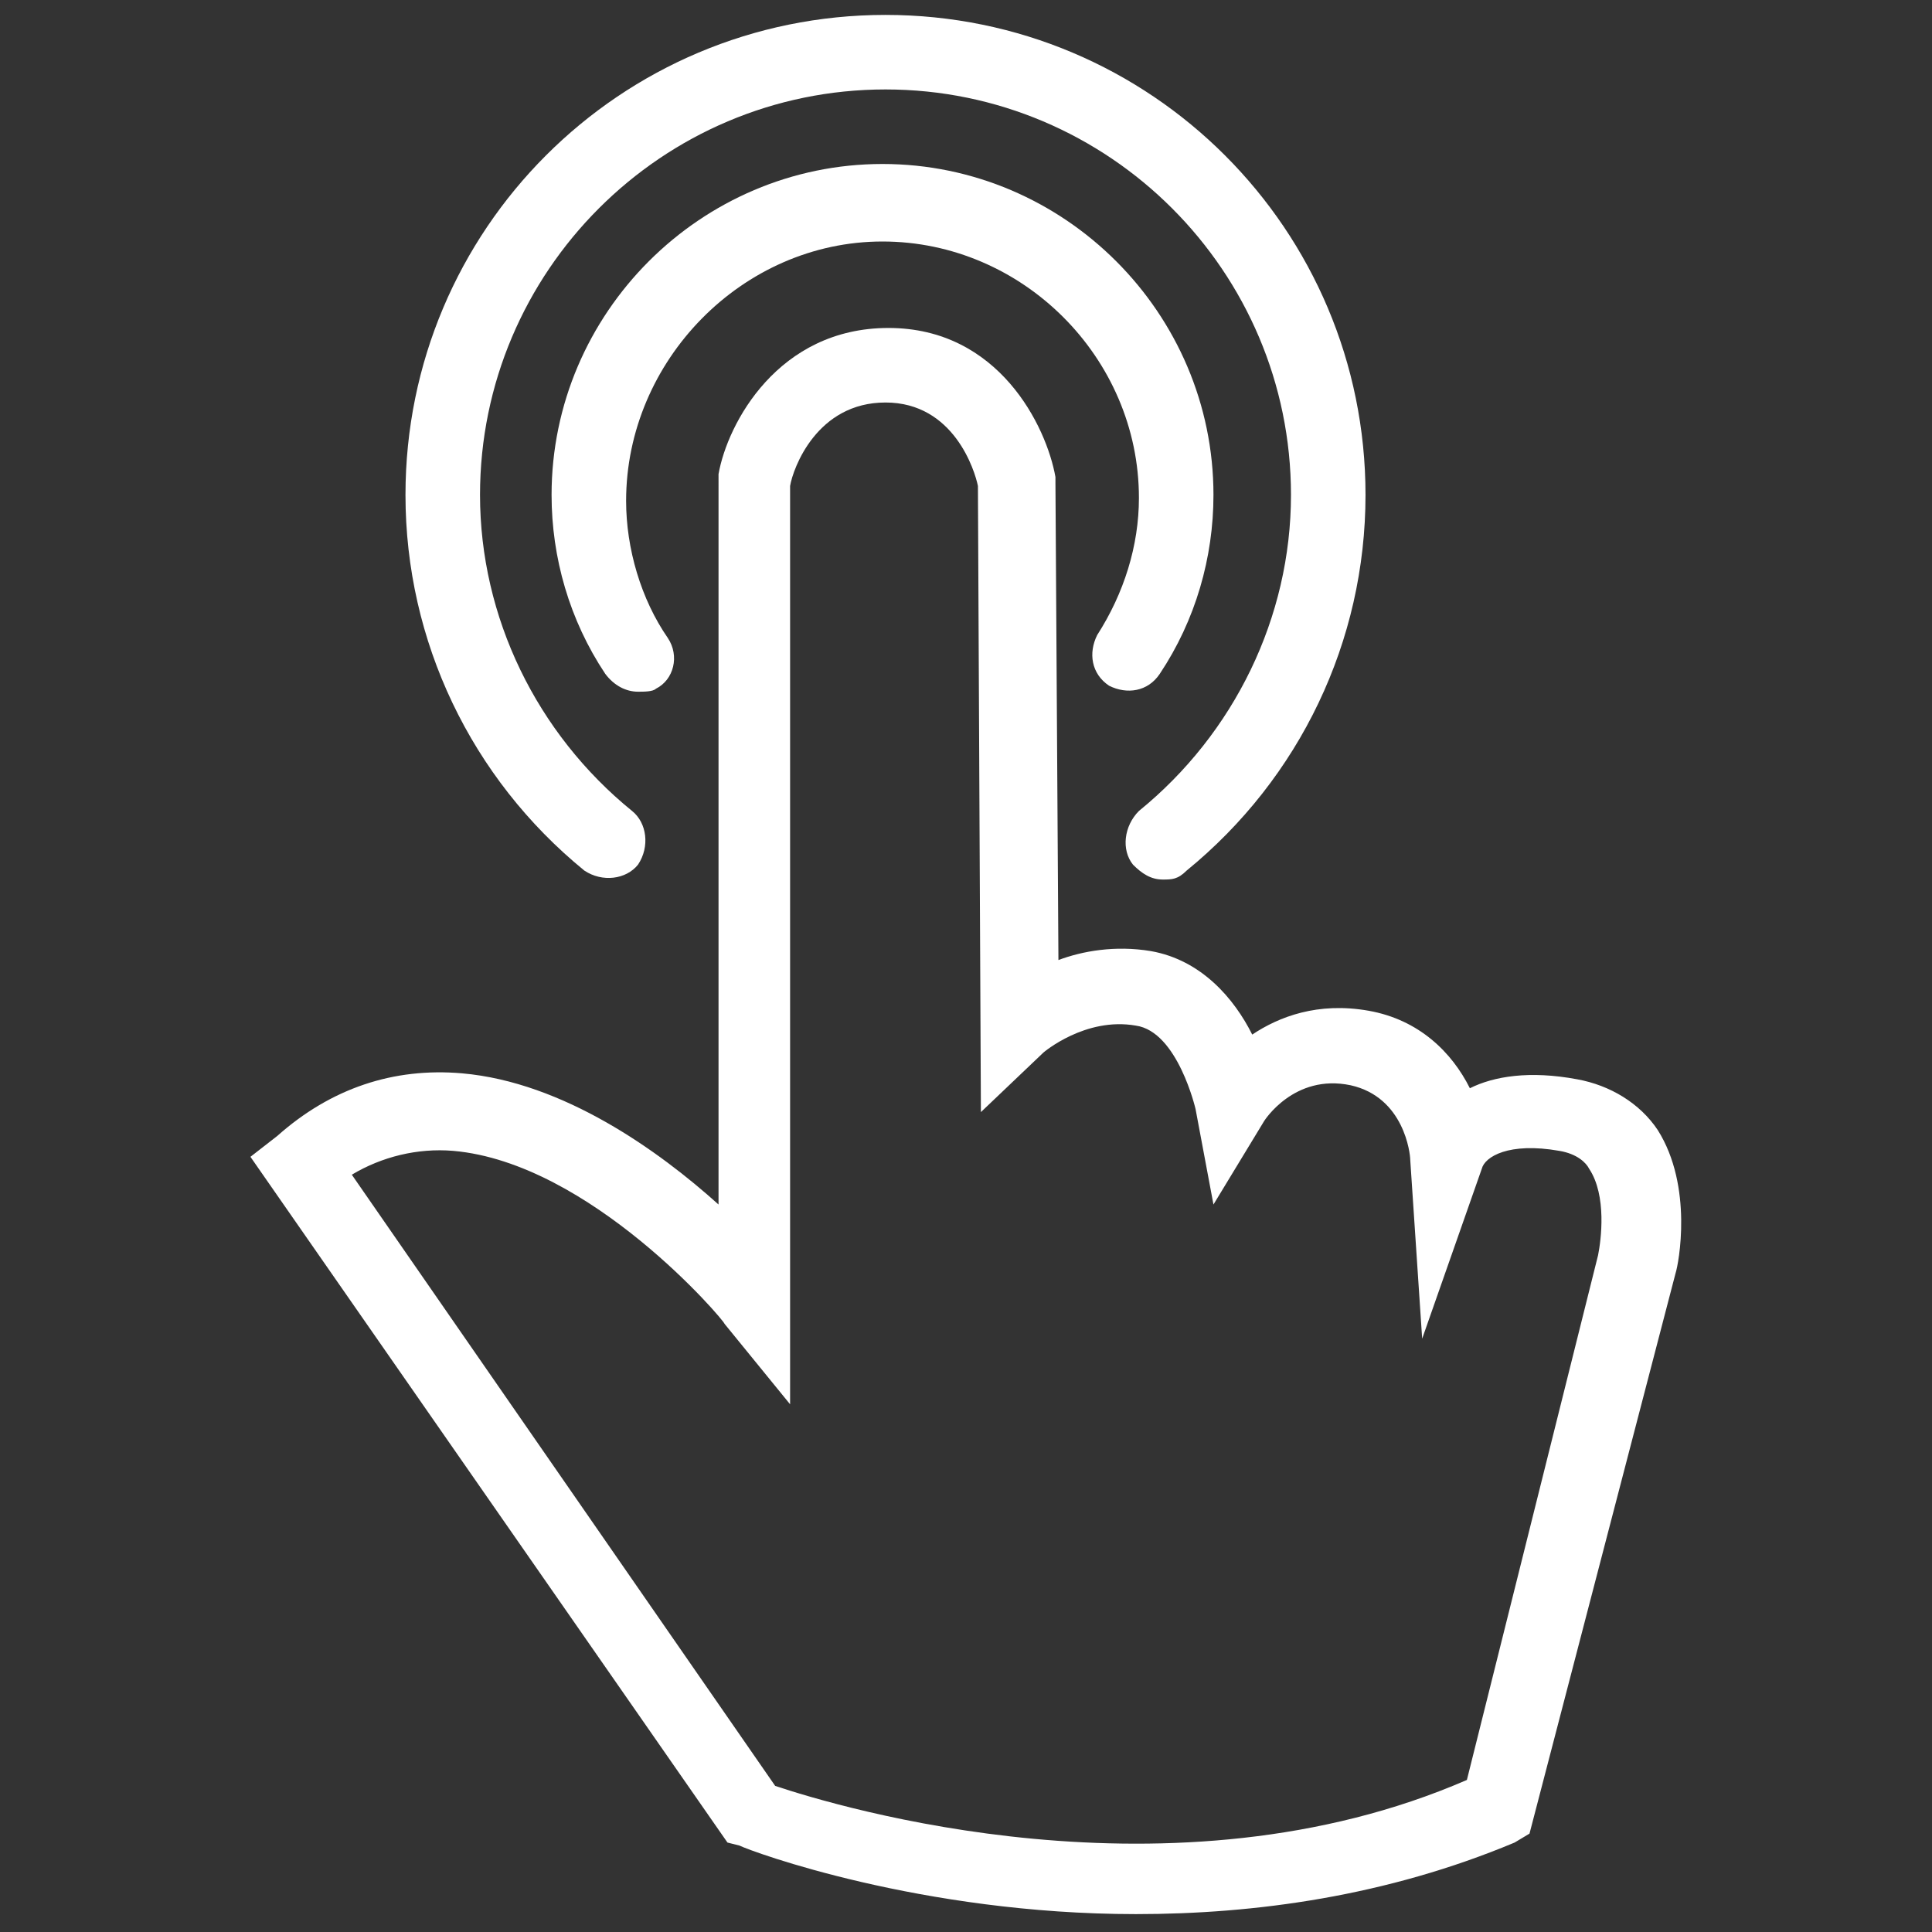
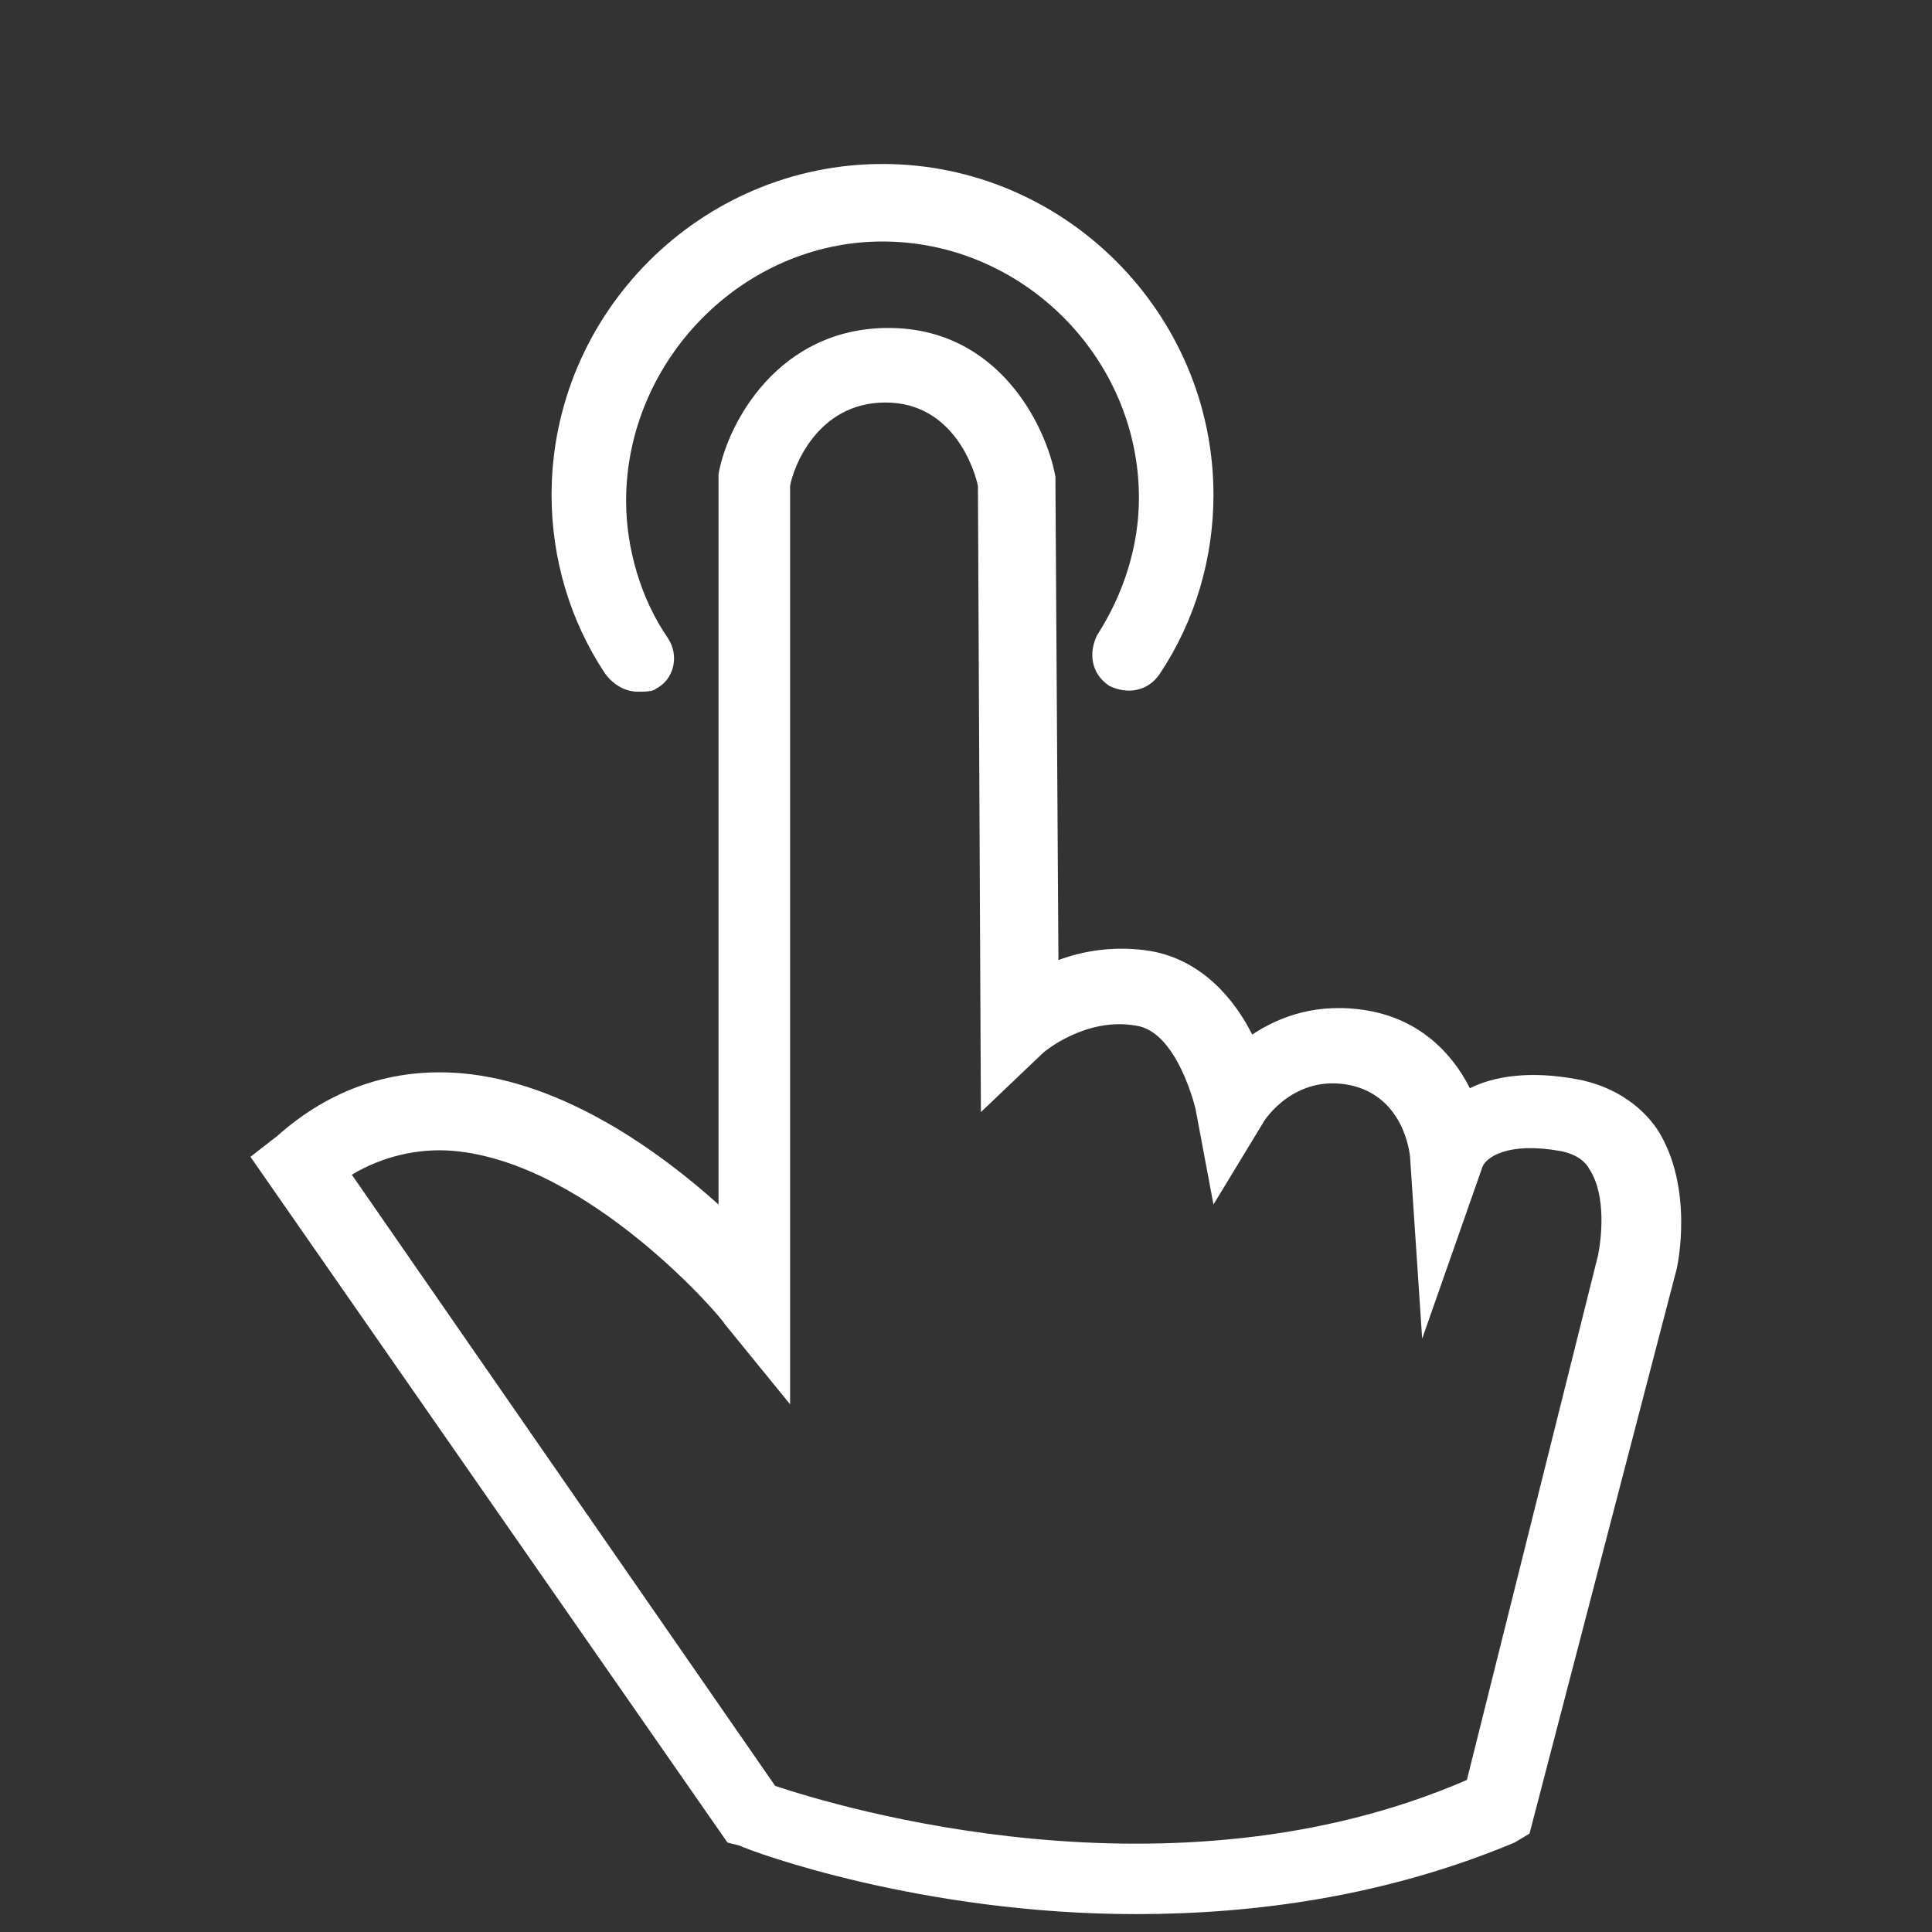
<svg xmlns="http://www.w3.org/2000/svg" version="1.1" id="Layer_1" x="0px" y="0px" viewBox="0 0 64.8 64.8" style="enable-background:new 0 0 64.8 64.8;" xml:space="preserve">
  <rect x="0" y="0" width="64.8" height="64.8" fill="#333333" stroke="none" />
  <style type="text/css">
	.st0{fill:#FFFFFF;}
</style>
  <g>
    <g>
      <path class="st0" d="M38.1,64.2c-7.2,0-12.9-2.1-13.3-2.3l-0.4-0.1l-16-23l0.9-0.7c1.8-1.6,3.9-2.3,6.2-2.1    c3.4,0.3,6.6,2.6,8.6,4.4V15.9c0.3-1.7,2-4.9,5.7-4.9s5.3,3.3,5.6,5v0.2l0.1,16c0.8-0.3,1.9-0.5,3.1-0.3c1.7,0.3,2.8,1.6,3.4,2.8    c0.9-0.6,2.2-1.1,3.9-0.8s2.8,1.4,3.4,2.6c0.8-0.4,2-0.6,3.6-0.3c1.1,0.2,2.1,0.8,2.7,1.7c1.2,1.9,0.7,4.5,0.6,4.8l-4.9,18.8    l-0.5,0.3C46.5,63.6,42.1,64.2,38.1,64.2z M26,59.9c2.1,0.7,13.3,4.1,23.2-0.2l4.4-17.6c0.1-0.5,0.3-2-0.3-2.9    c-0.1-0.2-0.4-0.5-1-0.6c-1.7-0.3-2.5,0.2-2.6,0.6l-2,5.7l-0.4-6c0-0.2-0.2-2.1-2-2.5c-1.9-0.4-2.9,1.2-2.9,1.2l-1.7,2.8l-0.6-3.2    c0,0-0.6-2.6-2-2.8c-1.7-0.3-3.1,0.9-3.1,0.9l-2.1,2l-0.1-21c-0.1-0.5-0.8-2.8-3.1-2.8s-3.1,2.2-3.2,2.8v30.8l-2.2-2.7    c0-0.1-4.5-5.4-9.1-5.8c-1.2-0.1-2.4,0.2-3.4,0.8L26,59.9z" />
    </g>
    <g>
      <g>
-         <path class="st0" d="M39,29.5c-0.4,0-0.7-0.2-1-0.5c-0.4-0.5-0.3-1.3,0.2-1.8c3.2-2.6,5.1-6.5,5.1-10.6C43.3,9.1,37.2,3,29.7,3     S16.1,9.1,16.1,16.6c0,4.1,1.9,8,5.1,10.6c0.5,0.4,0.6,1.2,0.2,1.8c-0.4,0.5-1.2,0.6-1.8,0.2c-3.8-3.1-6-7.7-6-12.6     c0-8.9,7.2-16.1,16.1-16.1s16.1,7.2,16.1,16.1c0,4.9-2.2,9.5-6,12.6C39.5,29.5,39.3,29.5,39,29.5z" />
-       </g>
+         </g>
      <g>
        <path class="st0" d="M21.4,23.2c-0.4,0-0.8-0.2-1.1-0.6c-1.2-1.8-1.8-3.9-1.8-6c0-6.1,5-11.1,11.1-11.1s11.1,5,11.1,11.1     c0,2.1-0.6,4.2-1.8,6c-0.4,0.6-1.1,0.7-1.7,0.4c-0.6-0.4-0.7-1.1-0.4-1.7c0.9-1.4,1.4-3,1.4-4.6c0-4.7-3.9-8.6-8.6-8.6     S21,12.1,21,16.8c0,1.6,0.5,3.3,1.4,4.6c0.4,0.6,0.2,1.4-0.4,1.7C21.9,23.2,21.6,23.2,21.4,23.2z" />
      </g>
    </g>
  </g>
</svg>